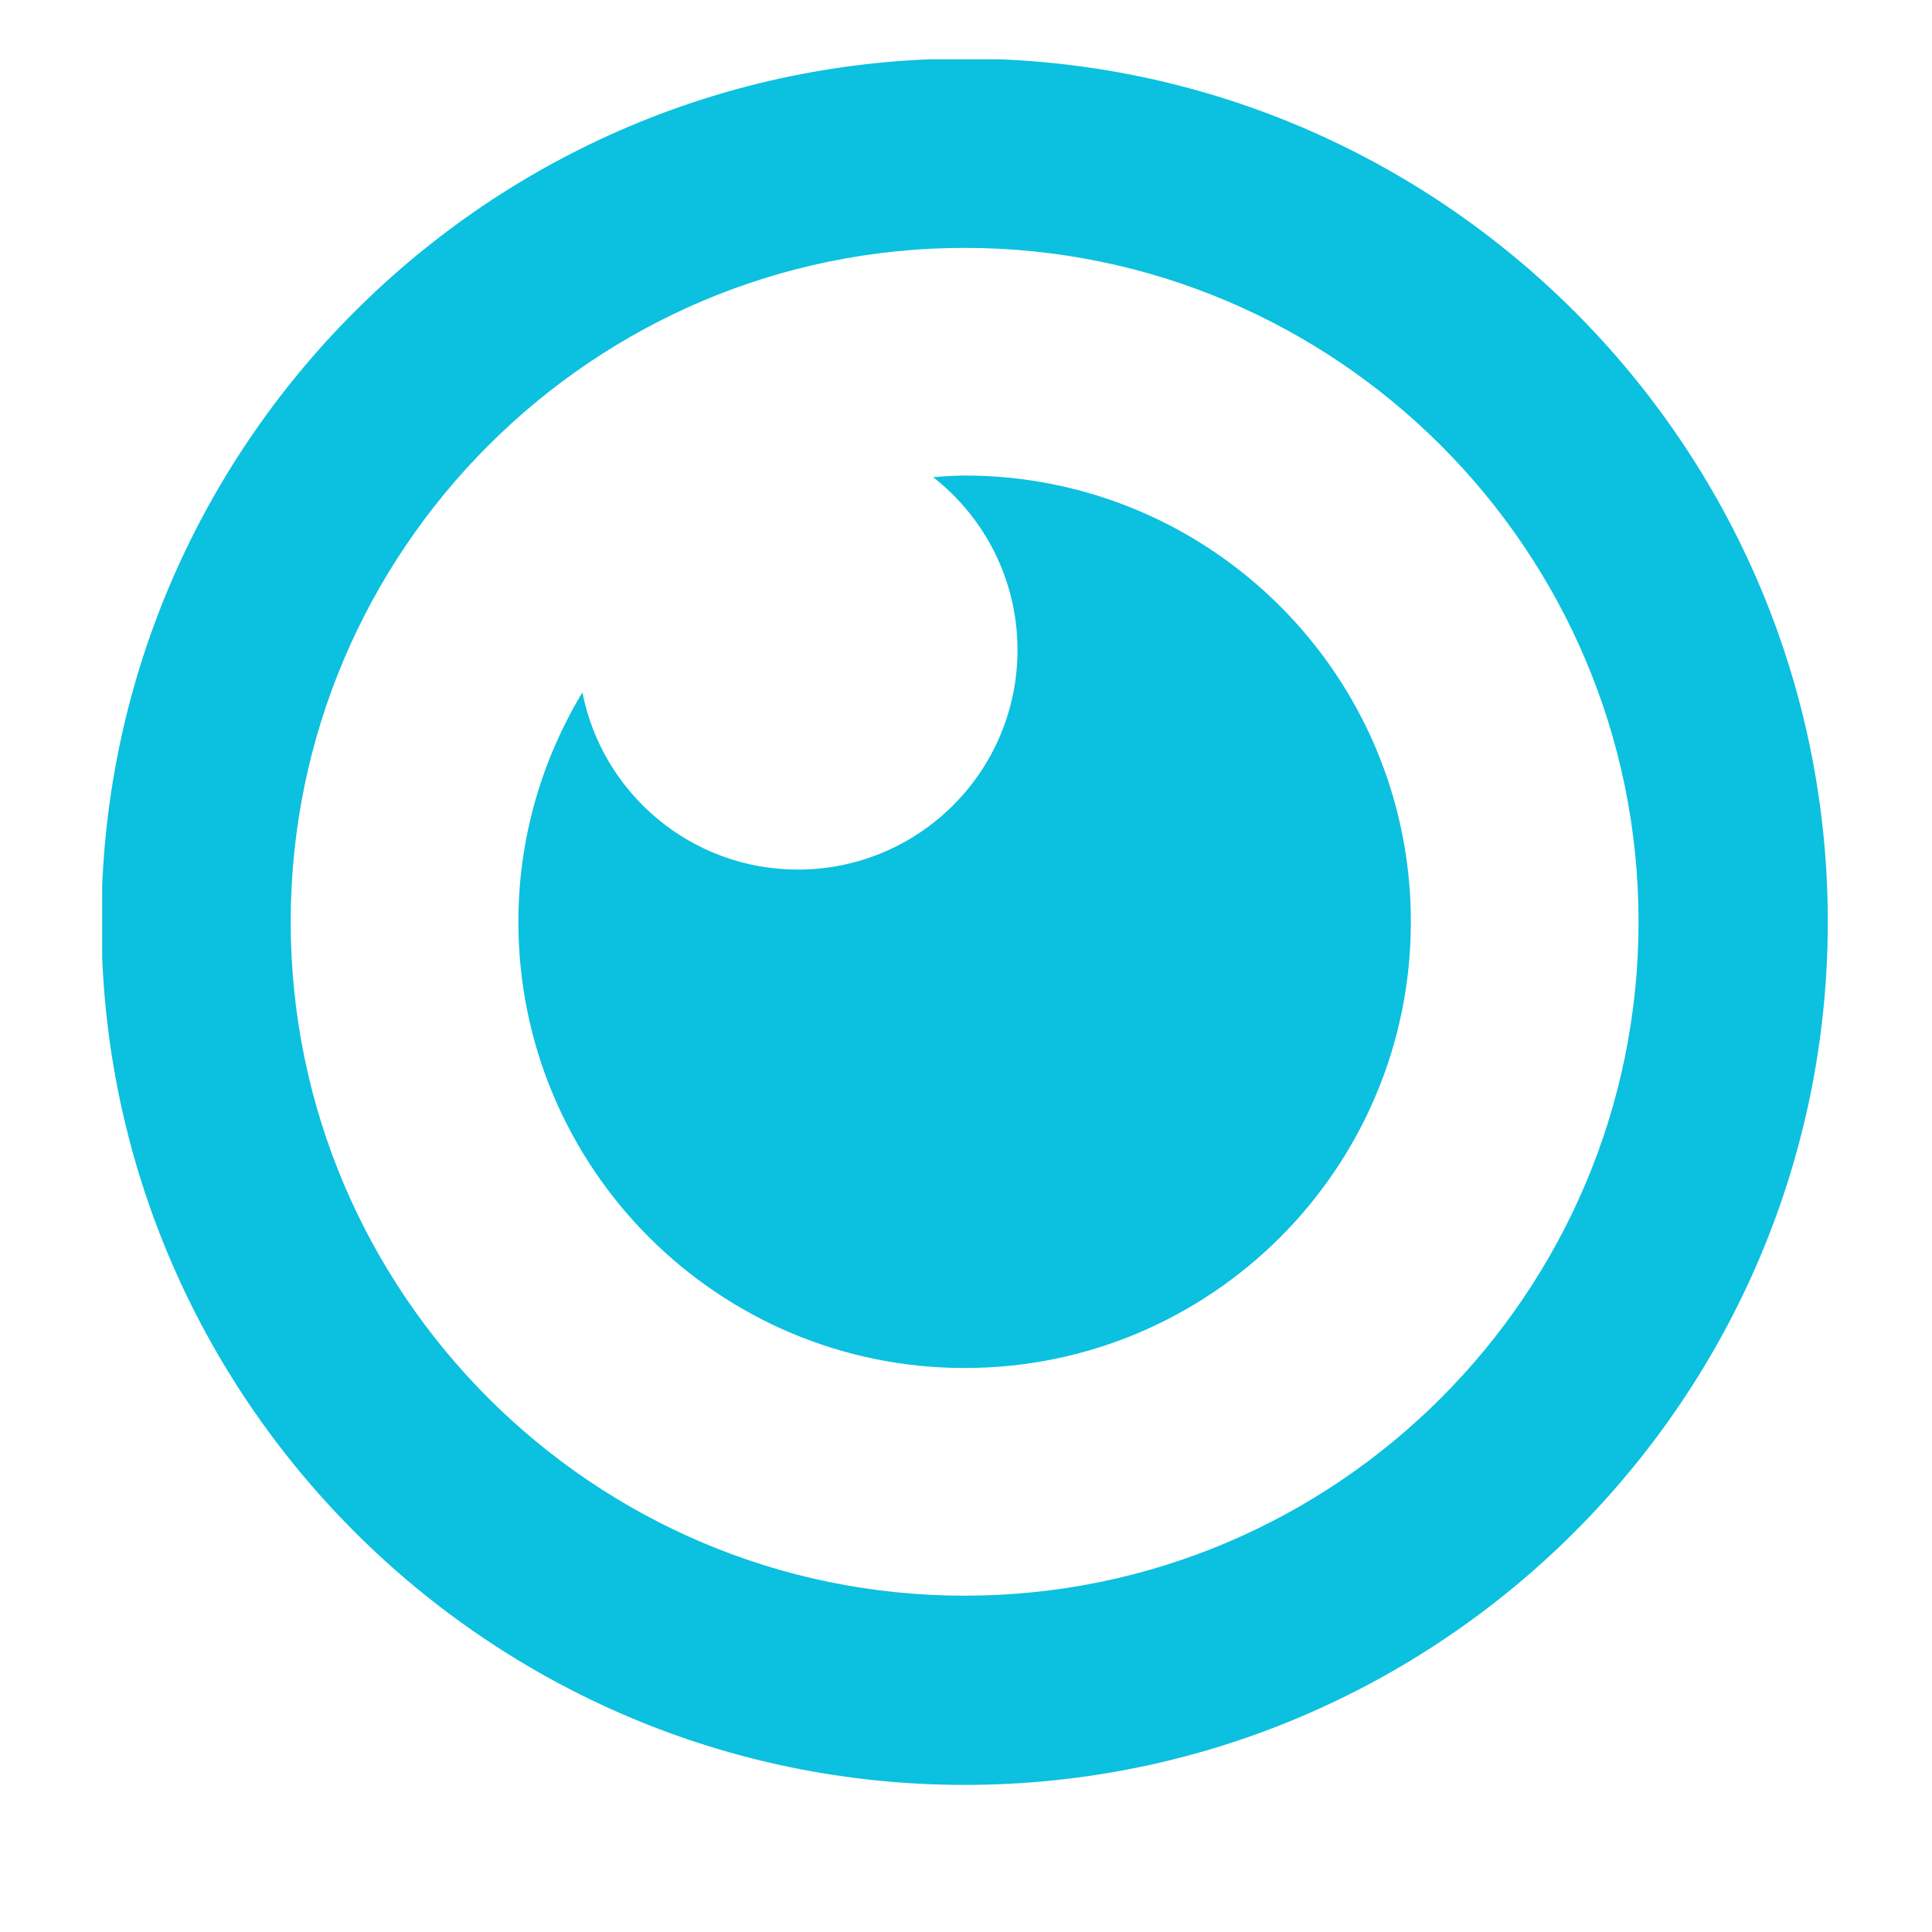
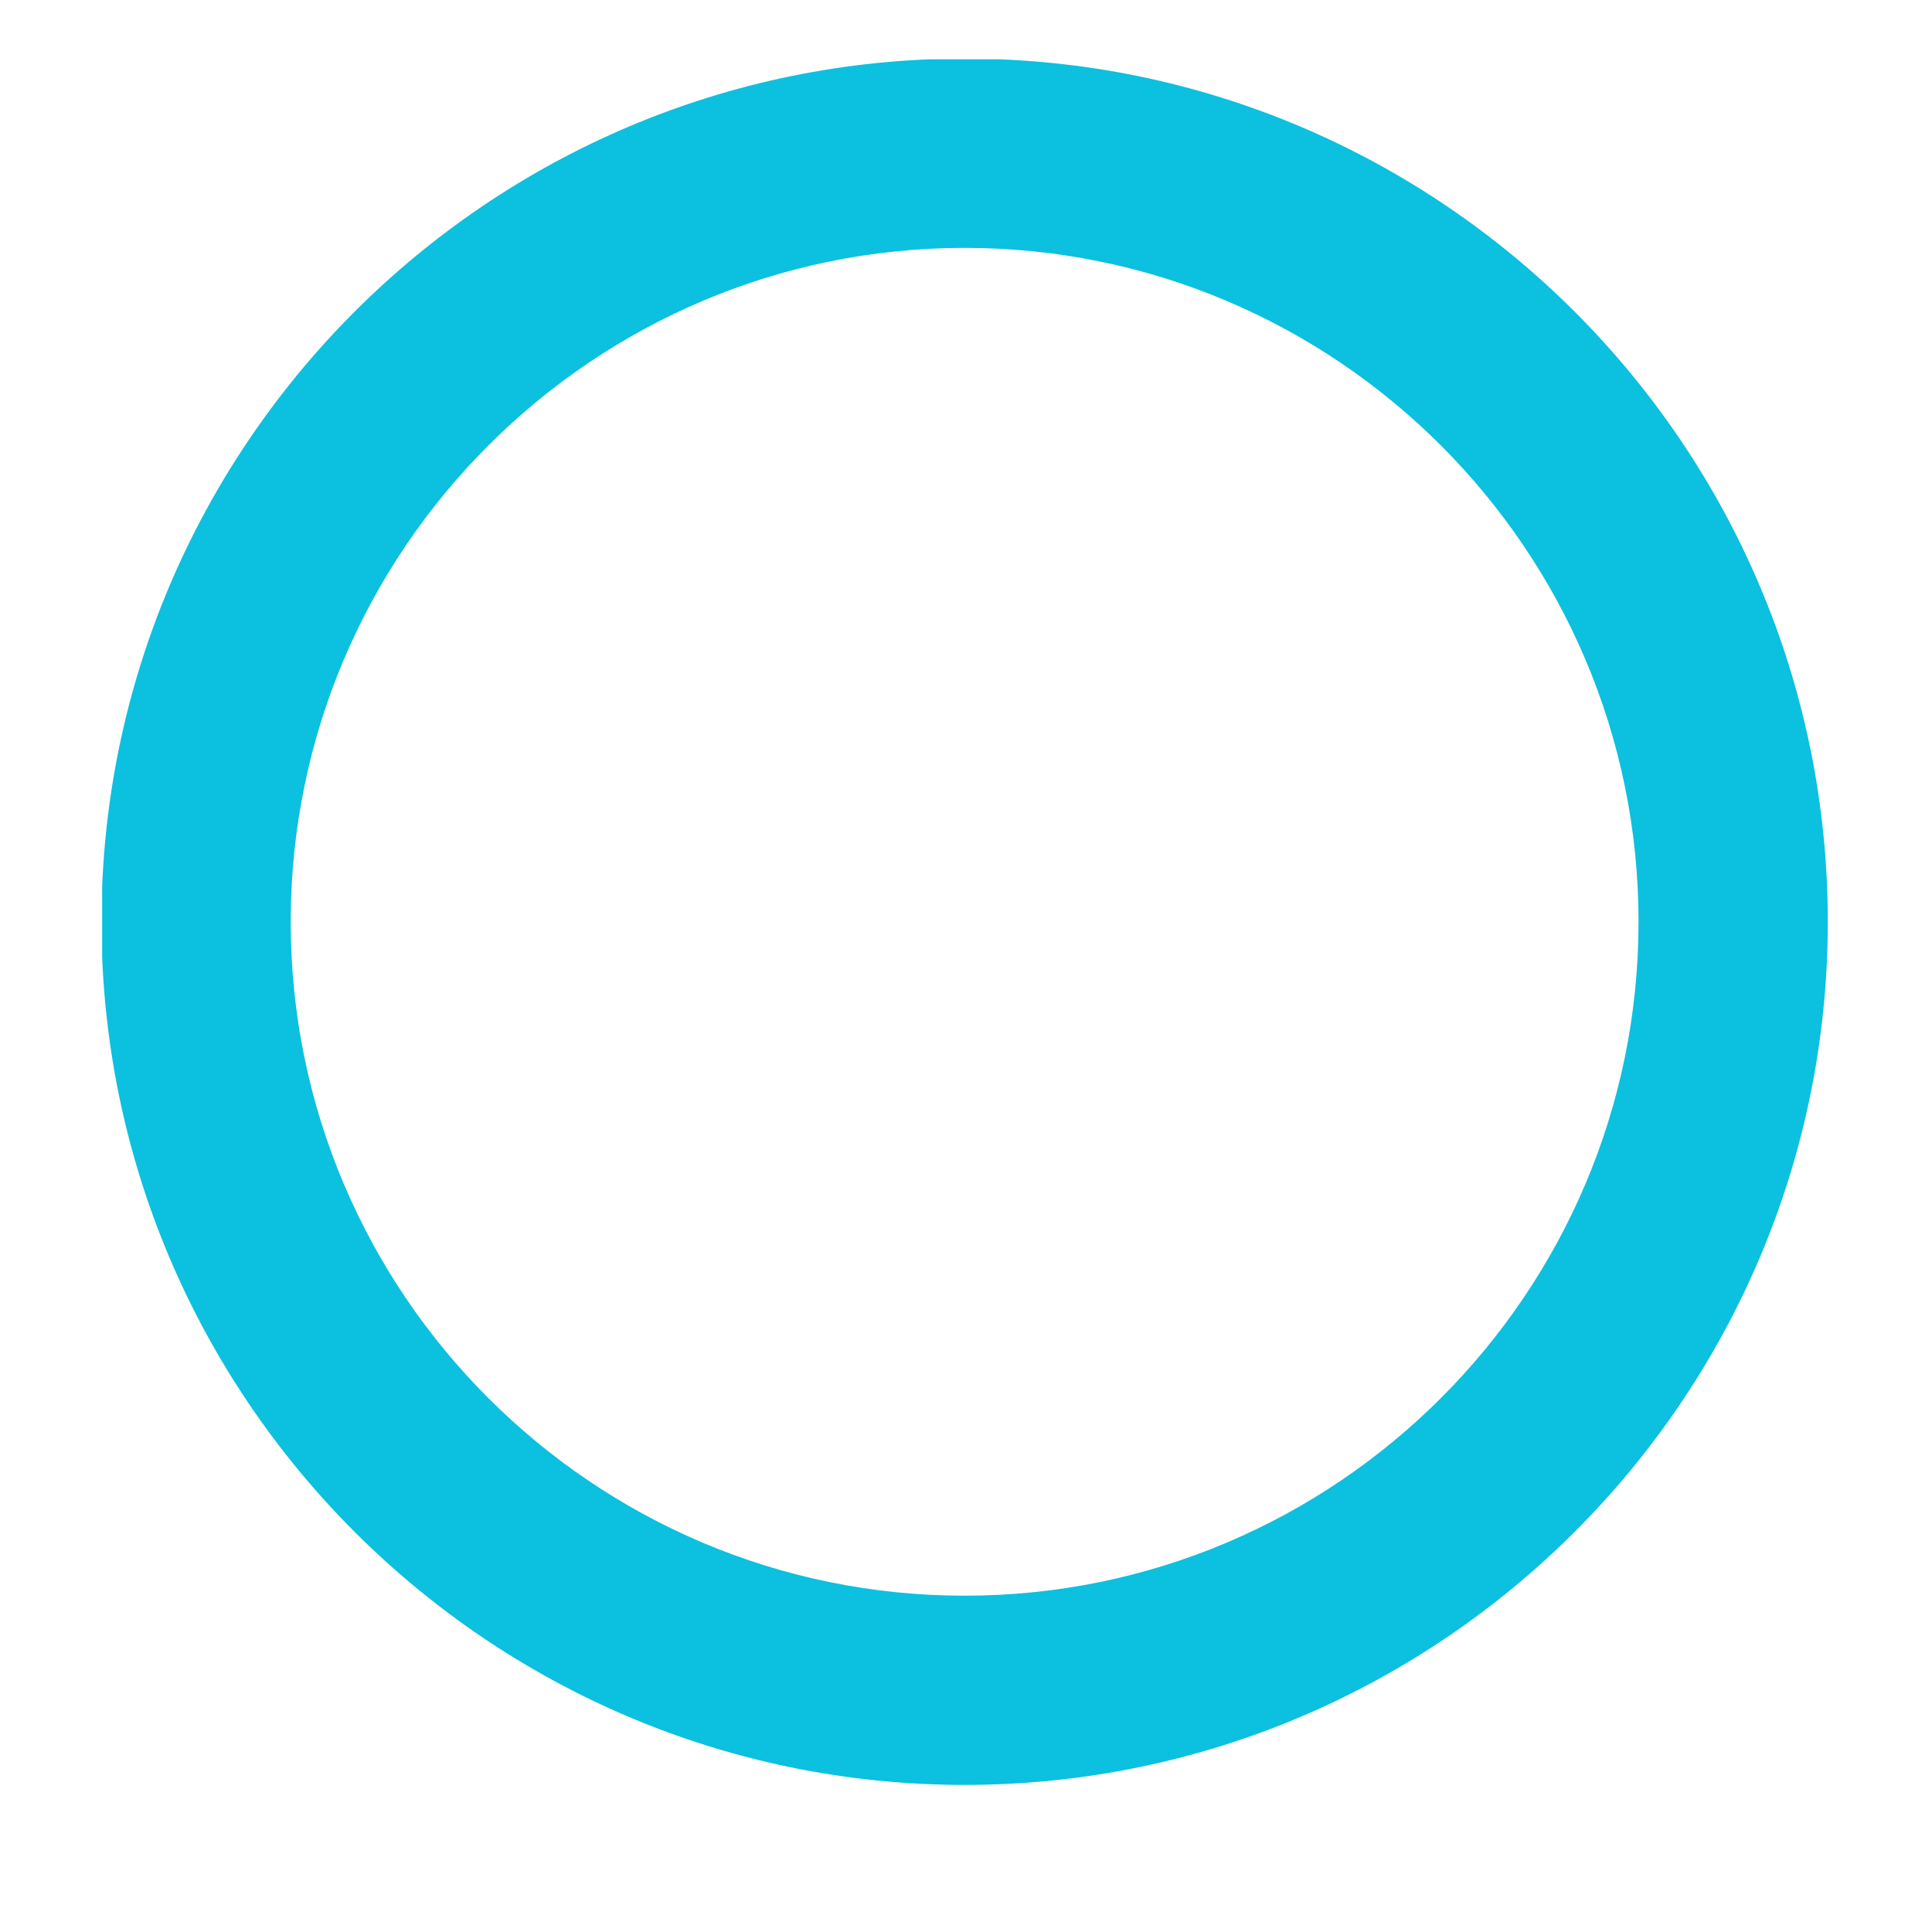
<svg xmlns="http://www.w3.org/2000/svg" data-bbox="19.691 11.375 335.083 335.074" height="500" viewBox="0 0 375 375" width="500" data-type="color">
  <g>
    <defs>
      <clipPath id="830cafd9-985f-48f5-be4a-1ed9dbb89d7e">
        <path d="M19.828 11.512H355v335.25H19.828Zm0 0" />
      </clipPath>
    </defs>
    <g clip-path="url(#830cafd9-985f-48f5-be4a-1ed9dbb89d7e)">
      <path d="M187.234 11.375c-92.382 0-167.543 75.16-167.543 167.54 0 92.382 75.16 167.534 167.543 167.534 92.38 0 167.54-75.152 167.54-167.535 0-92.379-75.16-167.539-167.54-167.539m0 298.348c-72.125 0-130.808-58.684-130.808-130.801 0-72.125 58.683-130.809 130.808-130.809S318.04 106.79 318.04 178.914s-58.68 130.809-130.805 130.809m0 0" fill="#0cc0df" data-color="1" />
    </g>
-     <path d="M187.234 92.3c-2.062 0-4.09.169-6.117.31 9.957 7.804 16.38 19.91 16.38 33.542 0 23.547-19.087 42.633-42.634 42.633-20.722 0-37.98-14.793-41.816-34.398-7.836 13.027-12.43 28.222-12.43 44.527 0 47.836 38.781 86.617 86.617 86.617 47.832 0 86.614-38.781 86.614-86.617 0-47.832-38.782-86.613-86.614-86.613m0 0" fill="#0cc0df" data-color="1" />
  </g>
</svg>